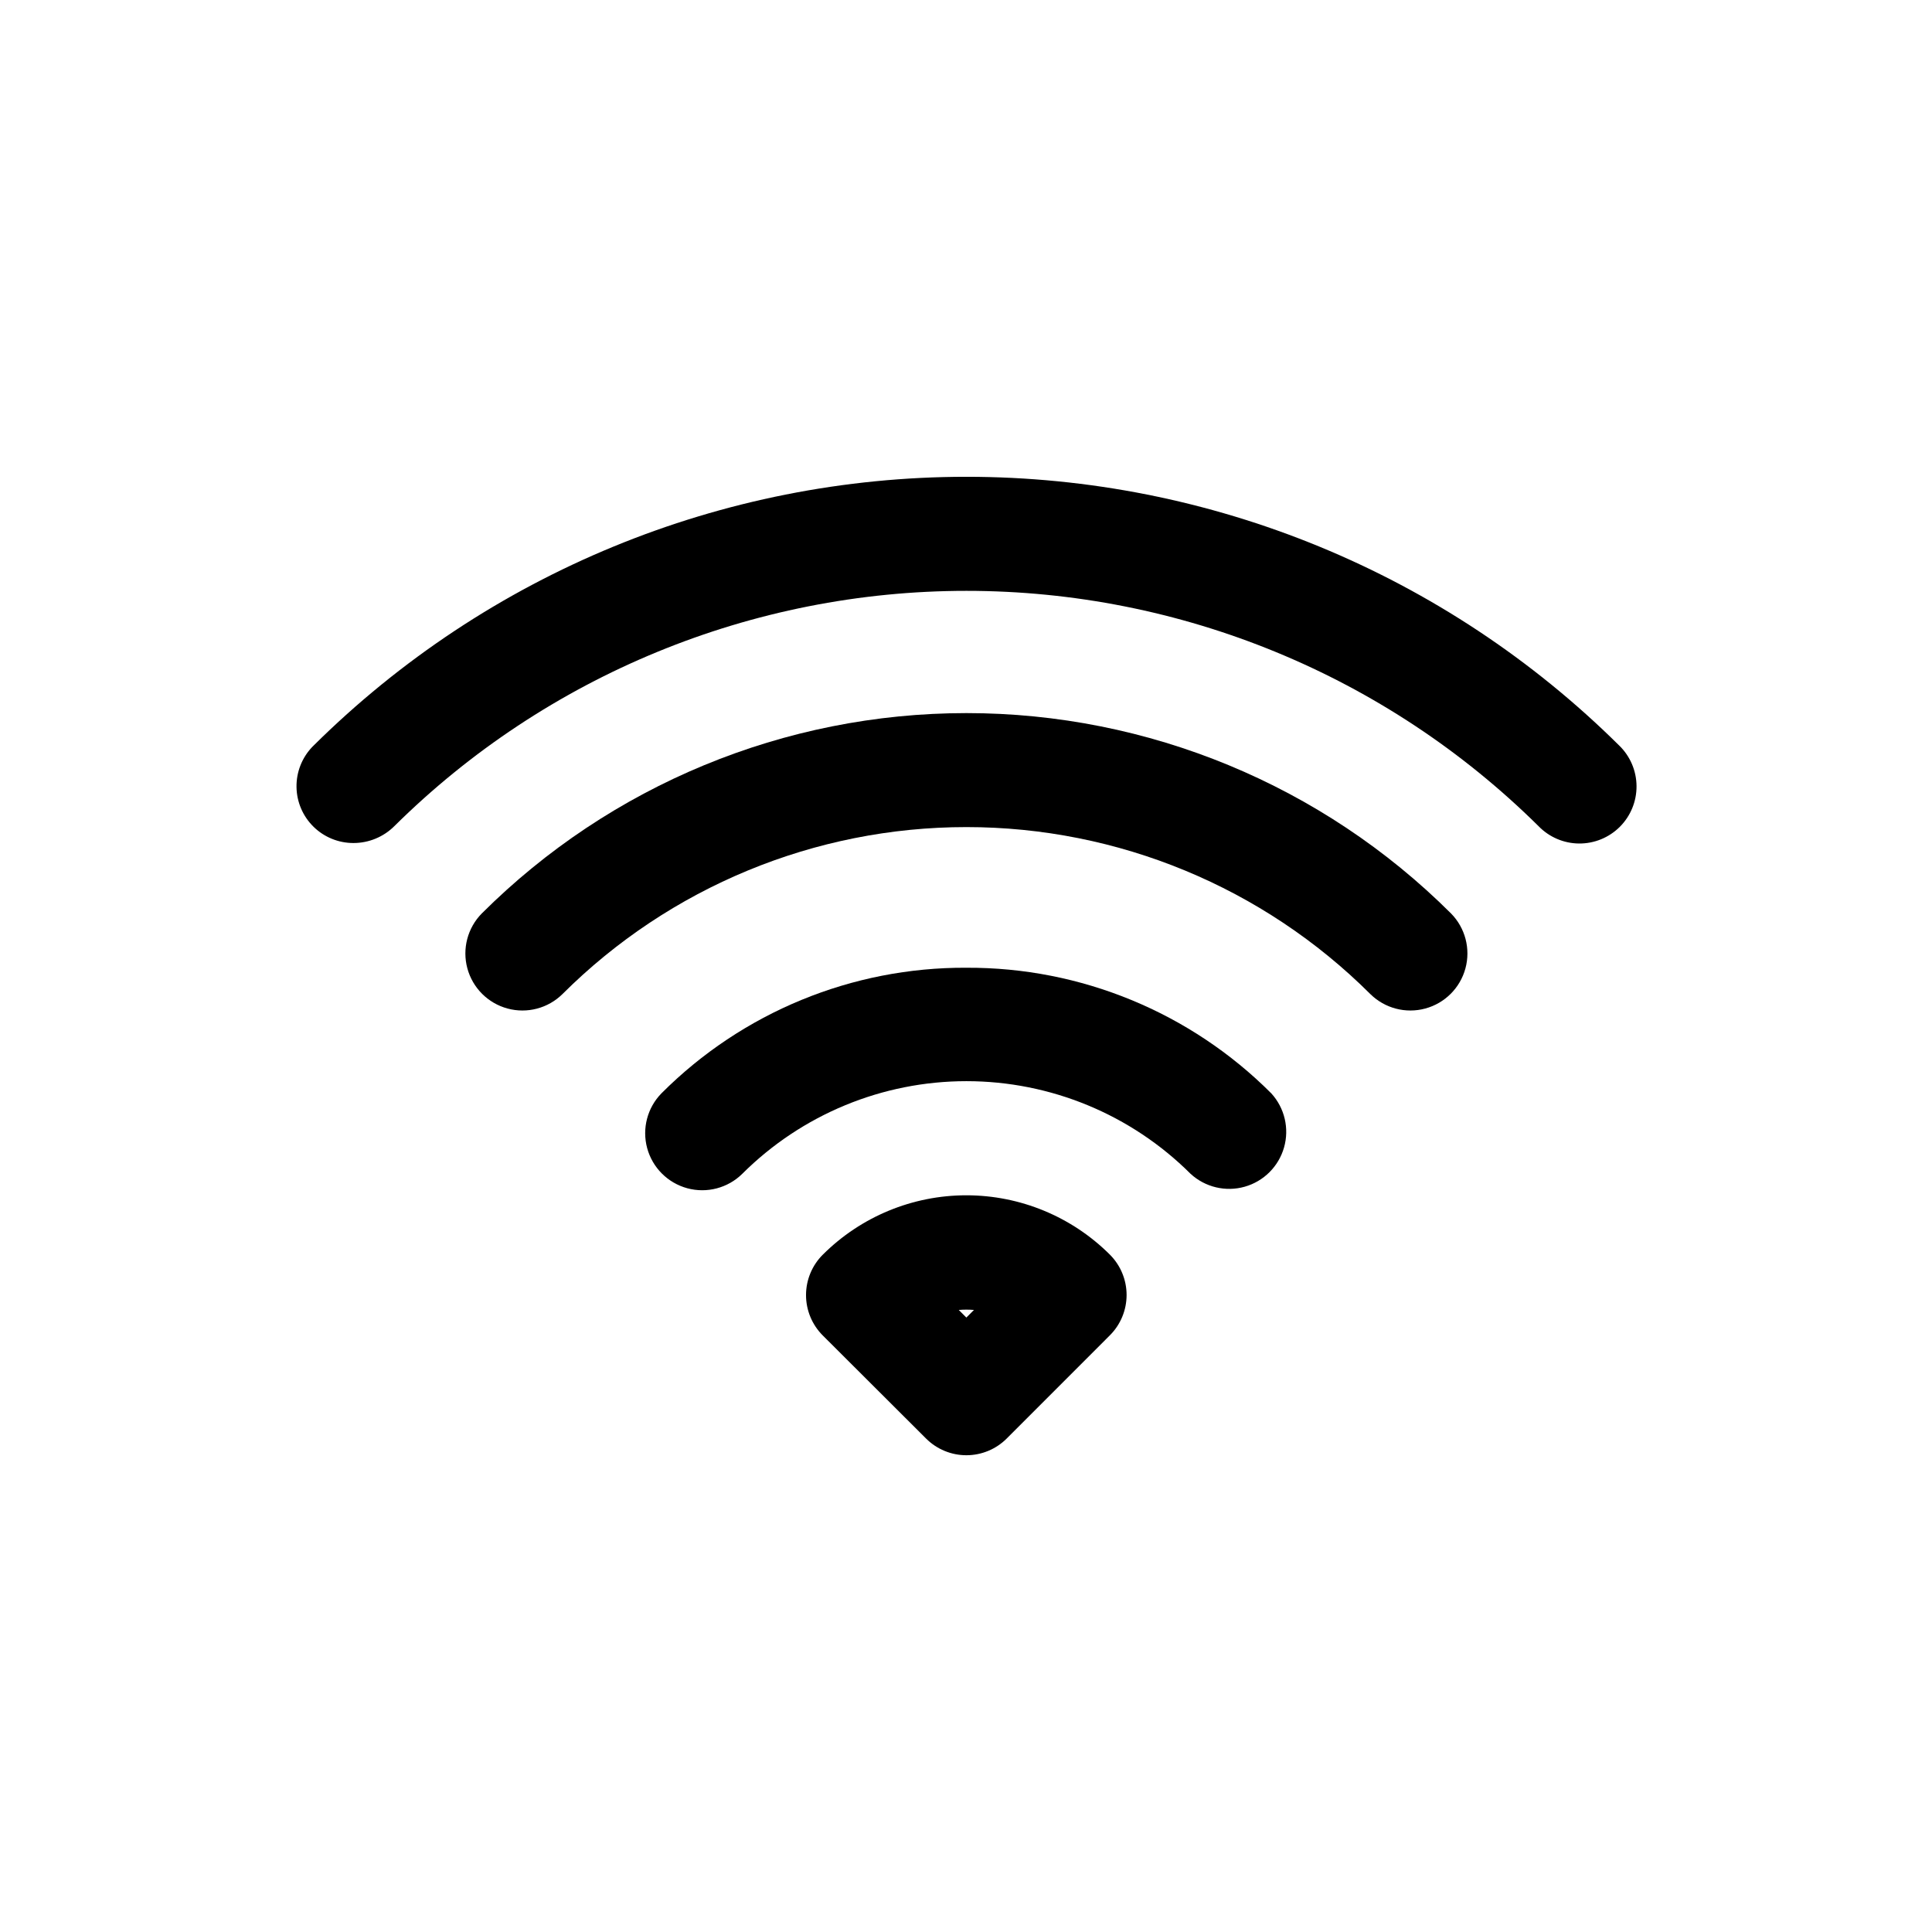
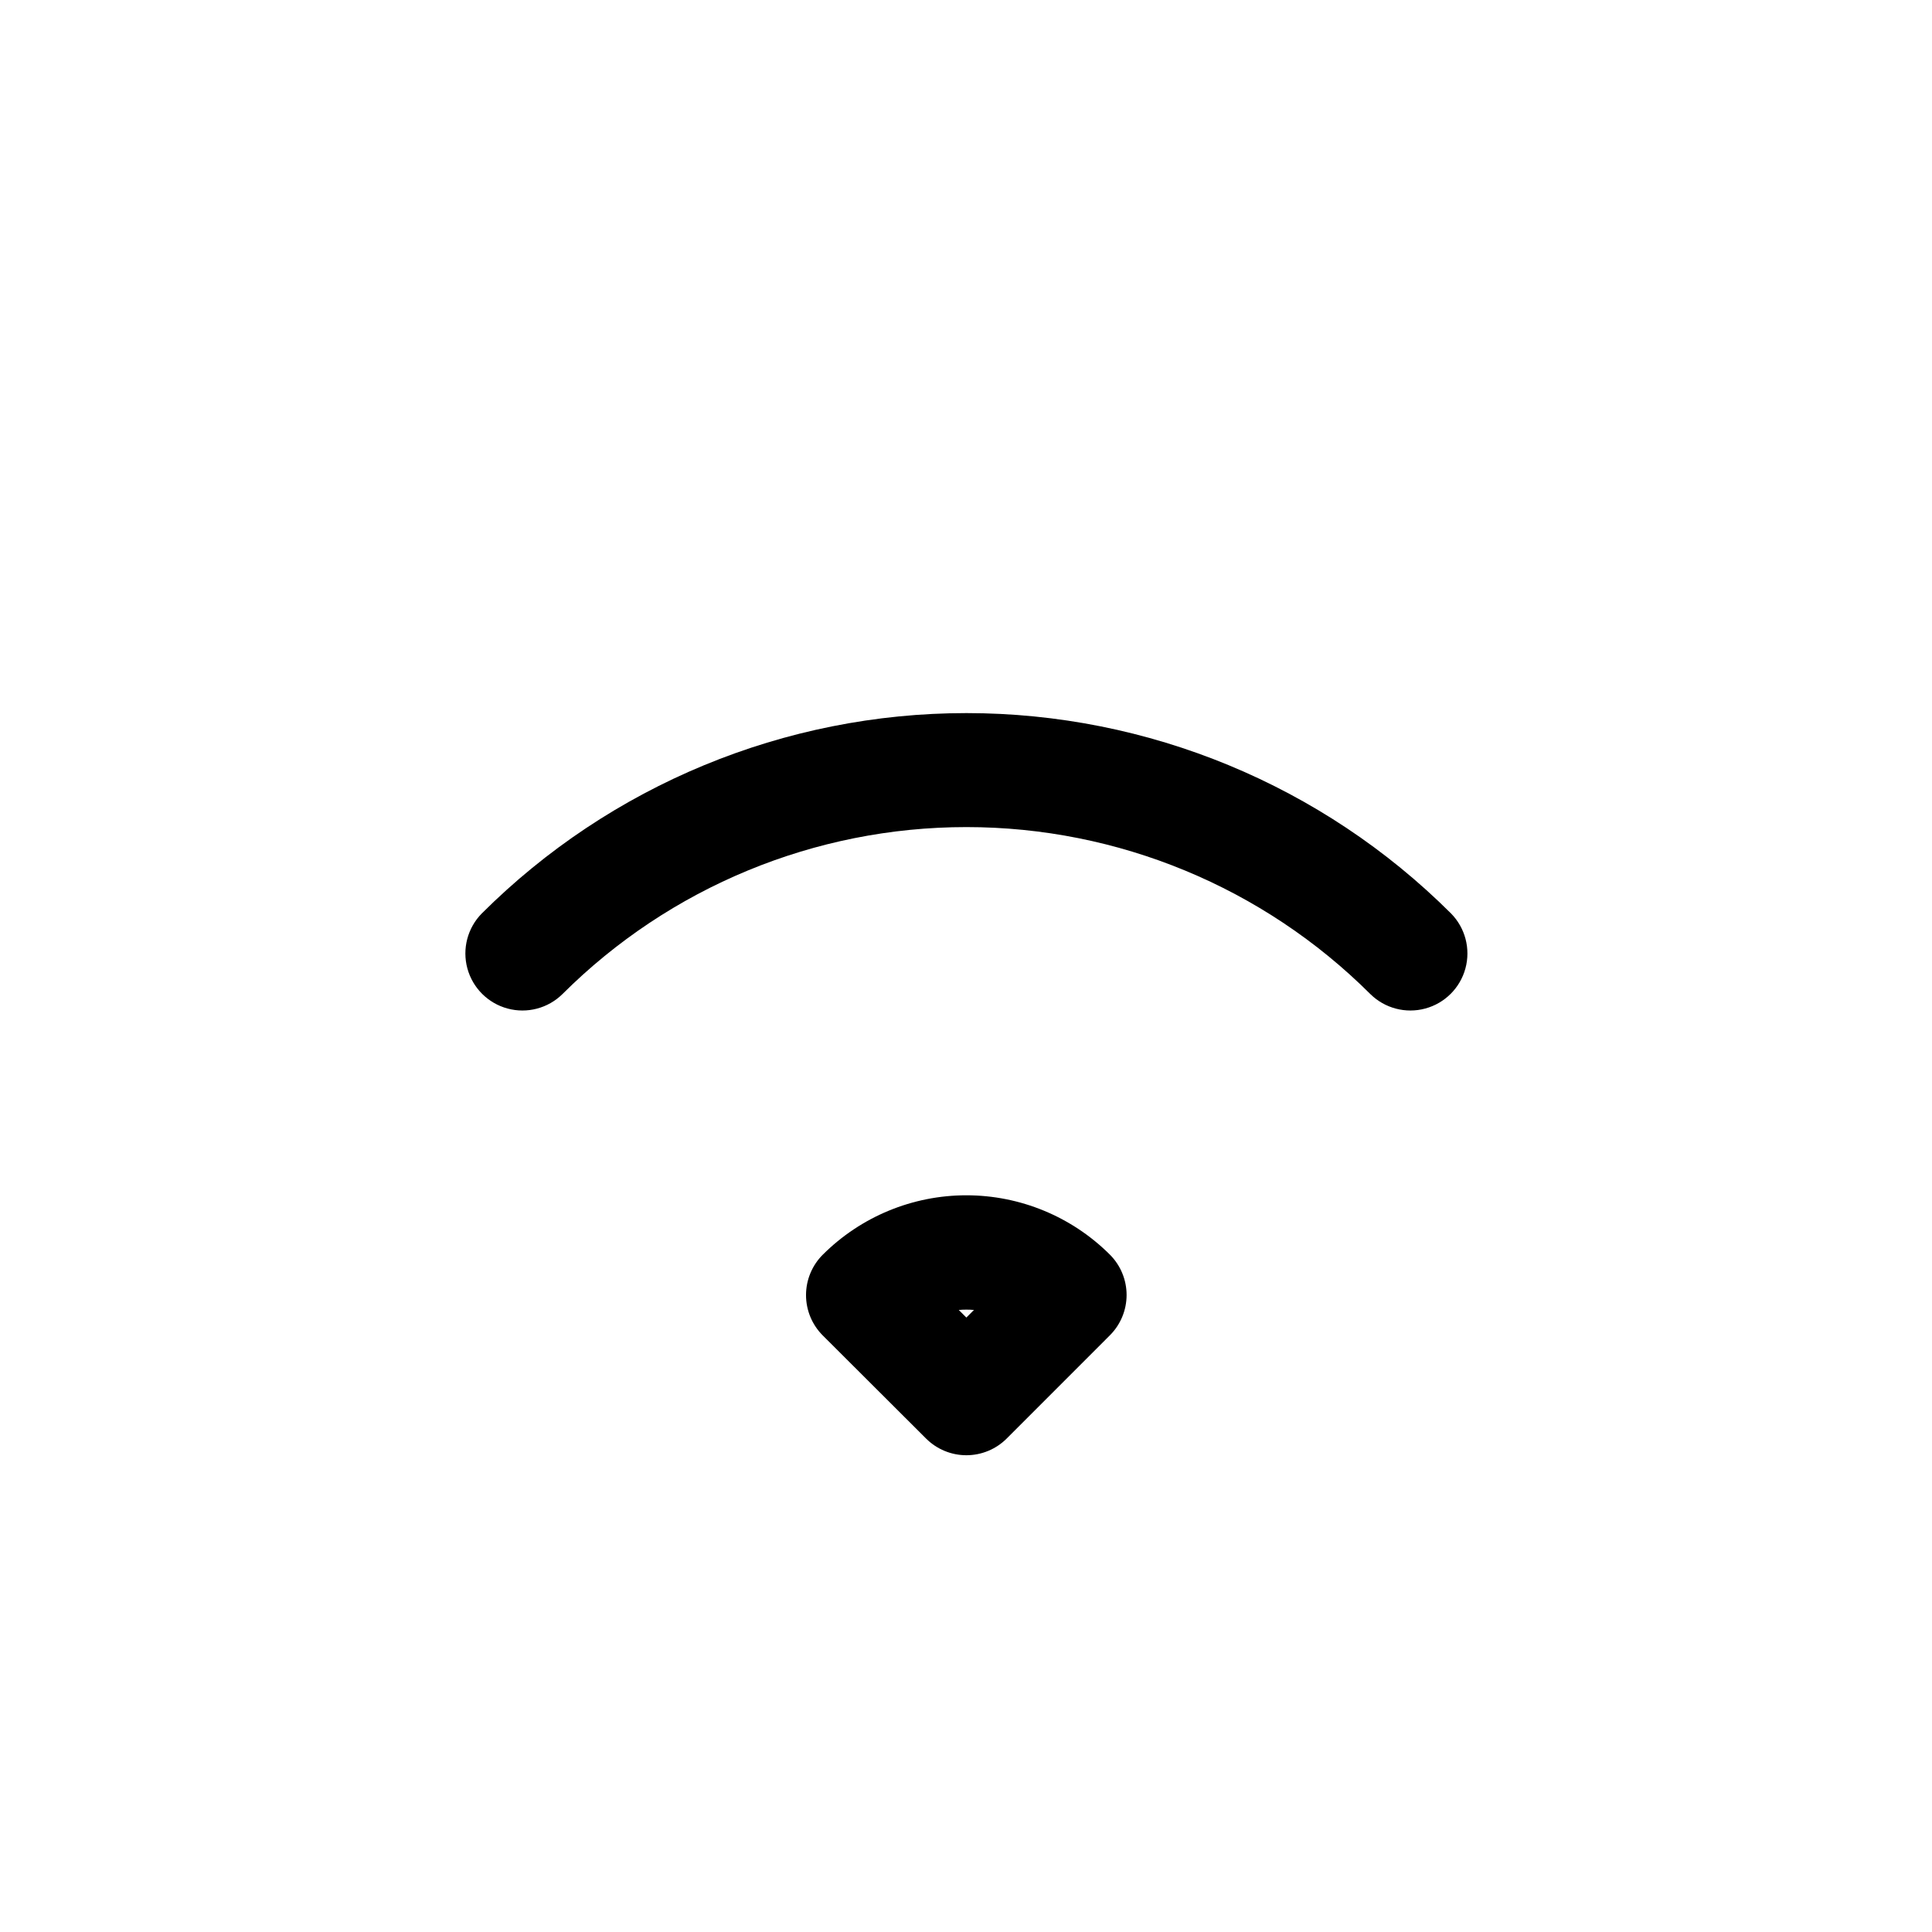
<svg xmlns="http://www.w3.org/2000/svg" fill="#000000" width="800px" height="800px" version="1.1" viewBox="144 144 512 512">
  <g>
-     <path d="m573.08 341.55c-46.016-45.605-108.18-71.195-172.97-71.195-64.789 0-126.95 25.59-172.97 71.195-0.055 0.055-0.336 0.344-0.398 0.398-2.731 2.863-4.227 6.684-4.164 10.641s1.68 7.731 4.504 10.5c2.82 2.773 6.621 4.324 10.578 4.32 4.07 0.004 7.977-1.609 10.855-4.484 40.348-39.941 94.828-62.344 151.6-62.344s111.25 22.402 151.6 62.344c2.816 2.914 6.684 4.578 10.738 4.613 4.055 0.035 7.953-1.562 10.82-4.426 2.867-2.867 4.461-6.766 4.426-10.82s-1.699-7.926-4.613-10.742z" />
    <path d="m271.67 386.08c-3.766 3.828-5.219 9.371-3.812 14.555 1.406 5.184 5.453 9.23 10.637 10.633 5.184 1.406 10.727-0.047 14.551-3.816 28.422-28.344 66.922-44.266 107.06-44.266 40.137 0 78.641 15.922 107.06 44.266 3.828 3.769 9.367 5.223 14.551 3.816 5.184-1.402 9.234-5.449 10.637-10.633 1.406-5.184-0.047-10.727-3.812-14.555-34.094-34.004-80.281-53.102-128.43-53.102-48.156 0-94.344 19.098-128.44 53.102z" />
-     <path d="m400.11 400.46c-30.289-0.148-59.383 11.824-80.789 33.254-3.769 3.828-5.219 9.367-3.816 14.551 1.406 5.184 5.457 9.23 10.641 10.637 5.184 1.402 10.723-0.051 14.551-3.816 15.773-15.734 37.141-24.566 59.418-24.566 22.277 0 43.645 8.832 59.414 24.566 3.863 3.543 9.285 4.832 14.328 3.406 5.043-1.426 8.988-5.363 10.426-10.402 1.438-5.043 0.16-10.465-3.375-14.336-21.406-21.445-50.5-33.434-80.797-33.293z" />
+     <path d="m400.11 400.46z" />
    <path d="m362.07 476.48c-2.856 2.836-4.461 6.691-4.465 10.711-0.008 4.023 1.594 7.883 4.441 10.723l27.371 27.316c2.836 2.832 6.676 4.422 10.68 4.422 4.008 0 7.848-1.59 10.684-4.422l27.352-27.363c2.832-2.832 4.426-6.676 4.426-10.684 0-4.008-1.594-7.852-4.426-10.688-10.094-10.07-23.77-15.727-38.027-15.73-14.258-0.004-27.938 5.648-38.035 15.715zm38.027 16.688-2.016-2.016h0.004c1.34-0.113 2.688-0.113 4.027 0z" />
  </g>
</svg>